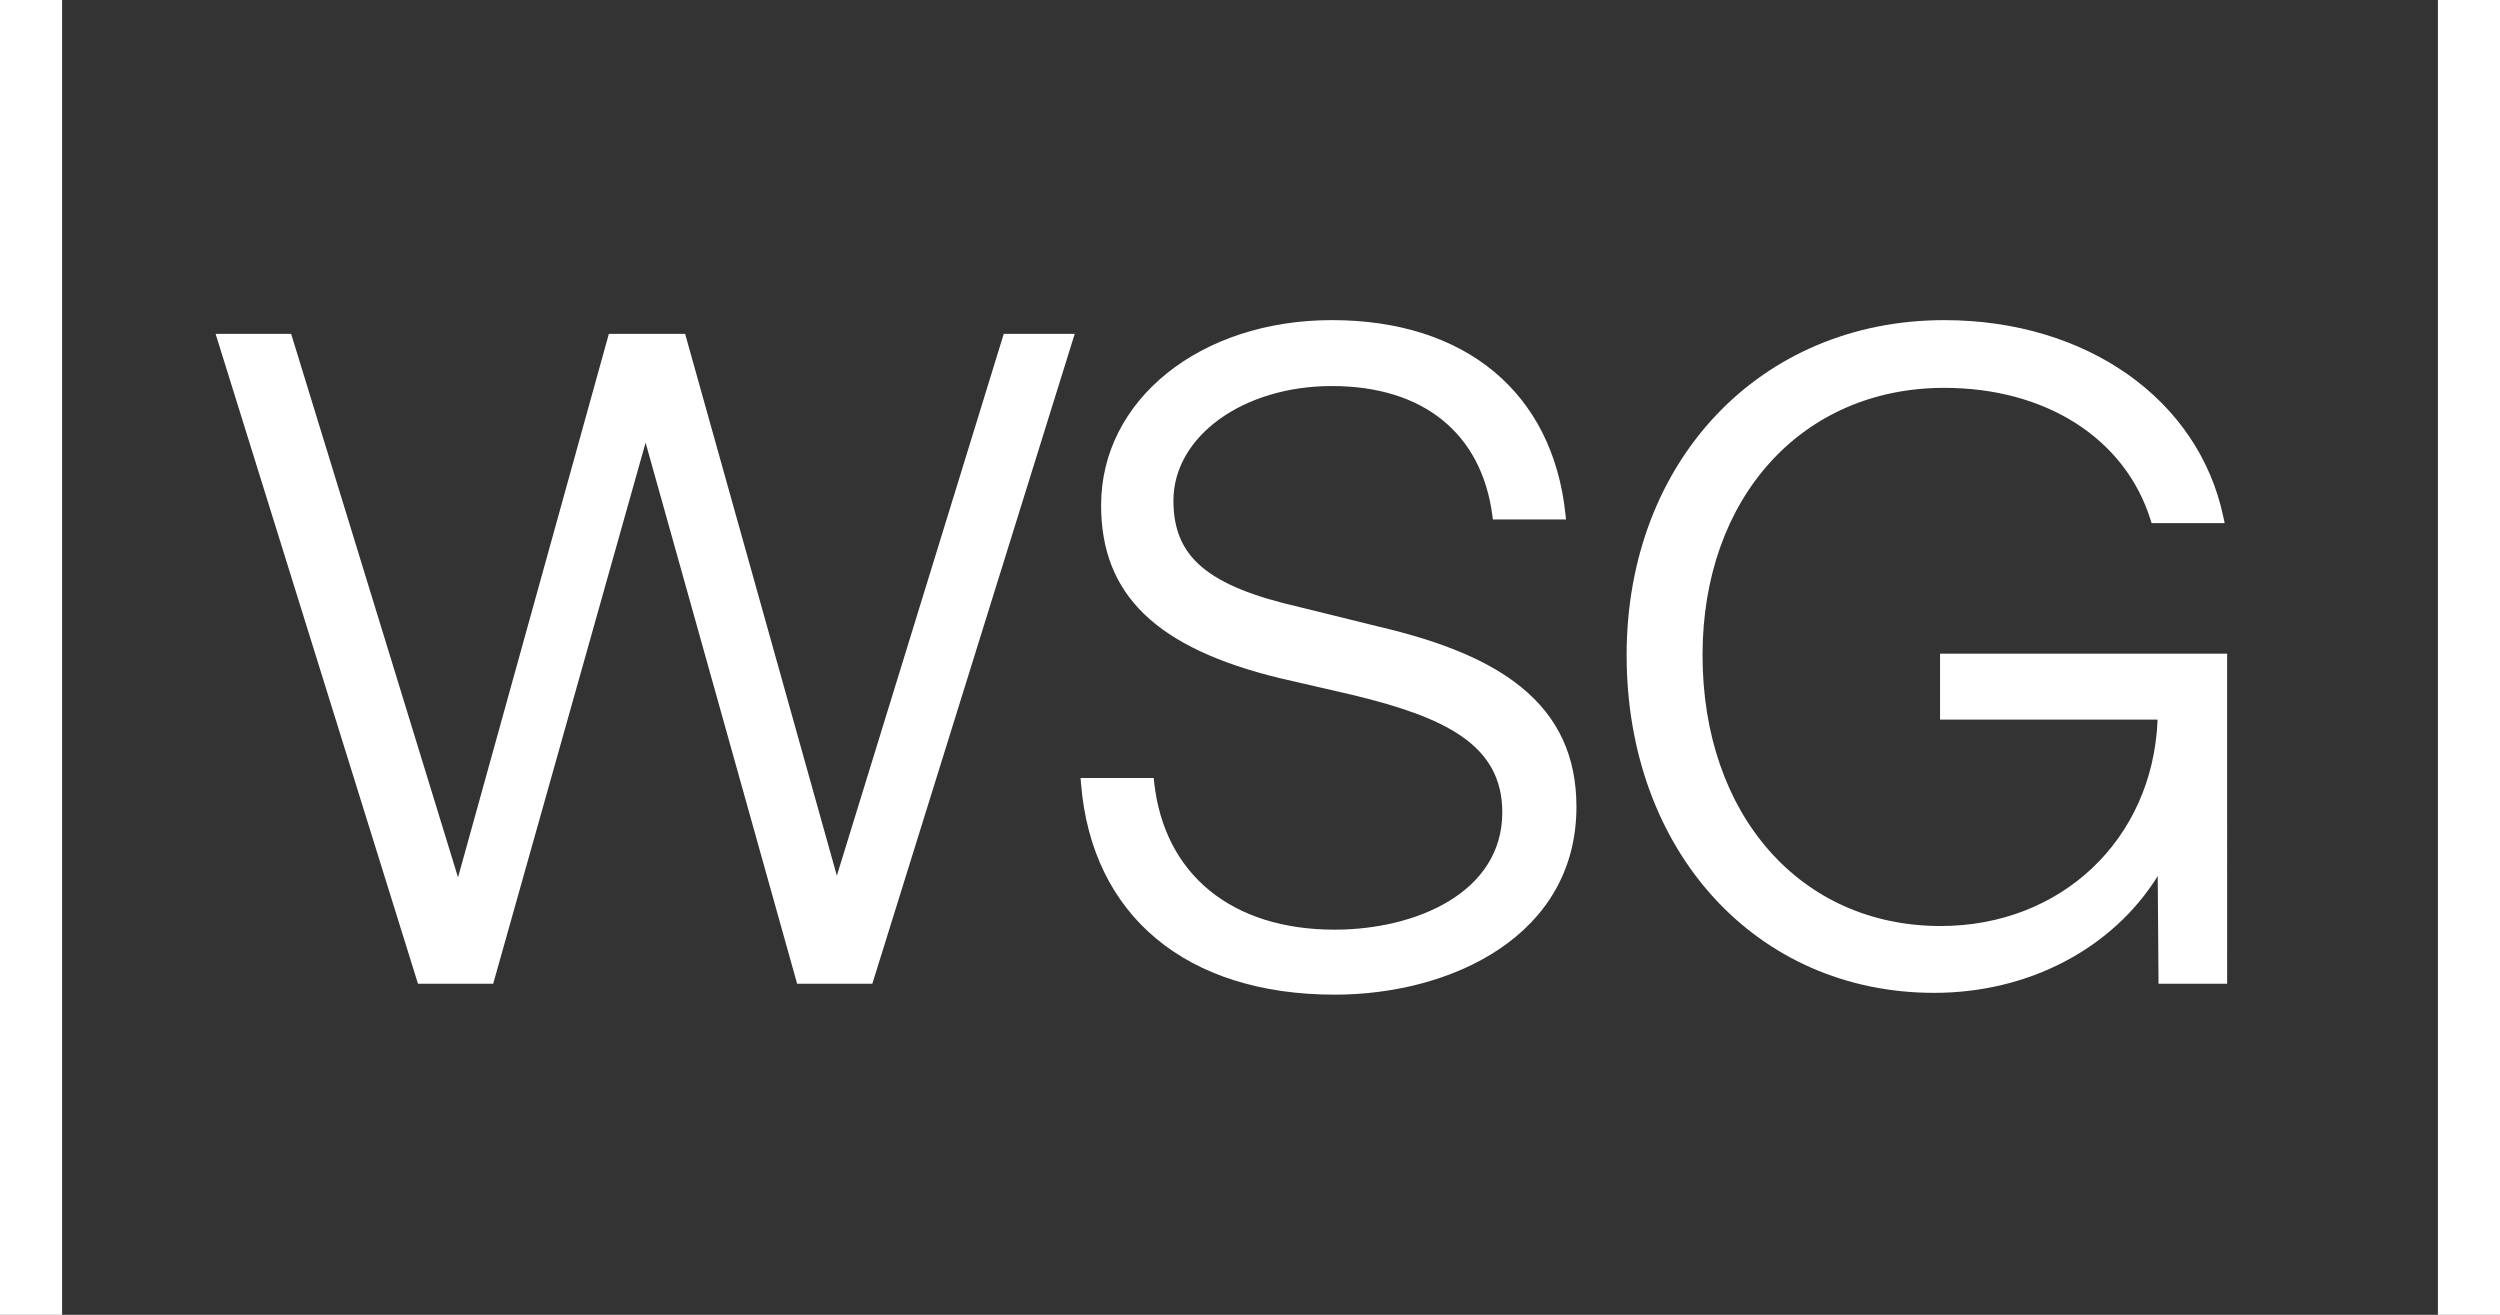
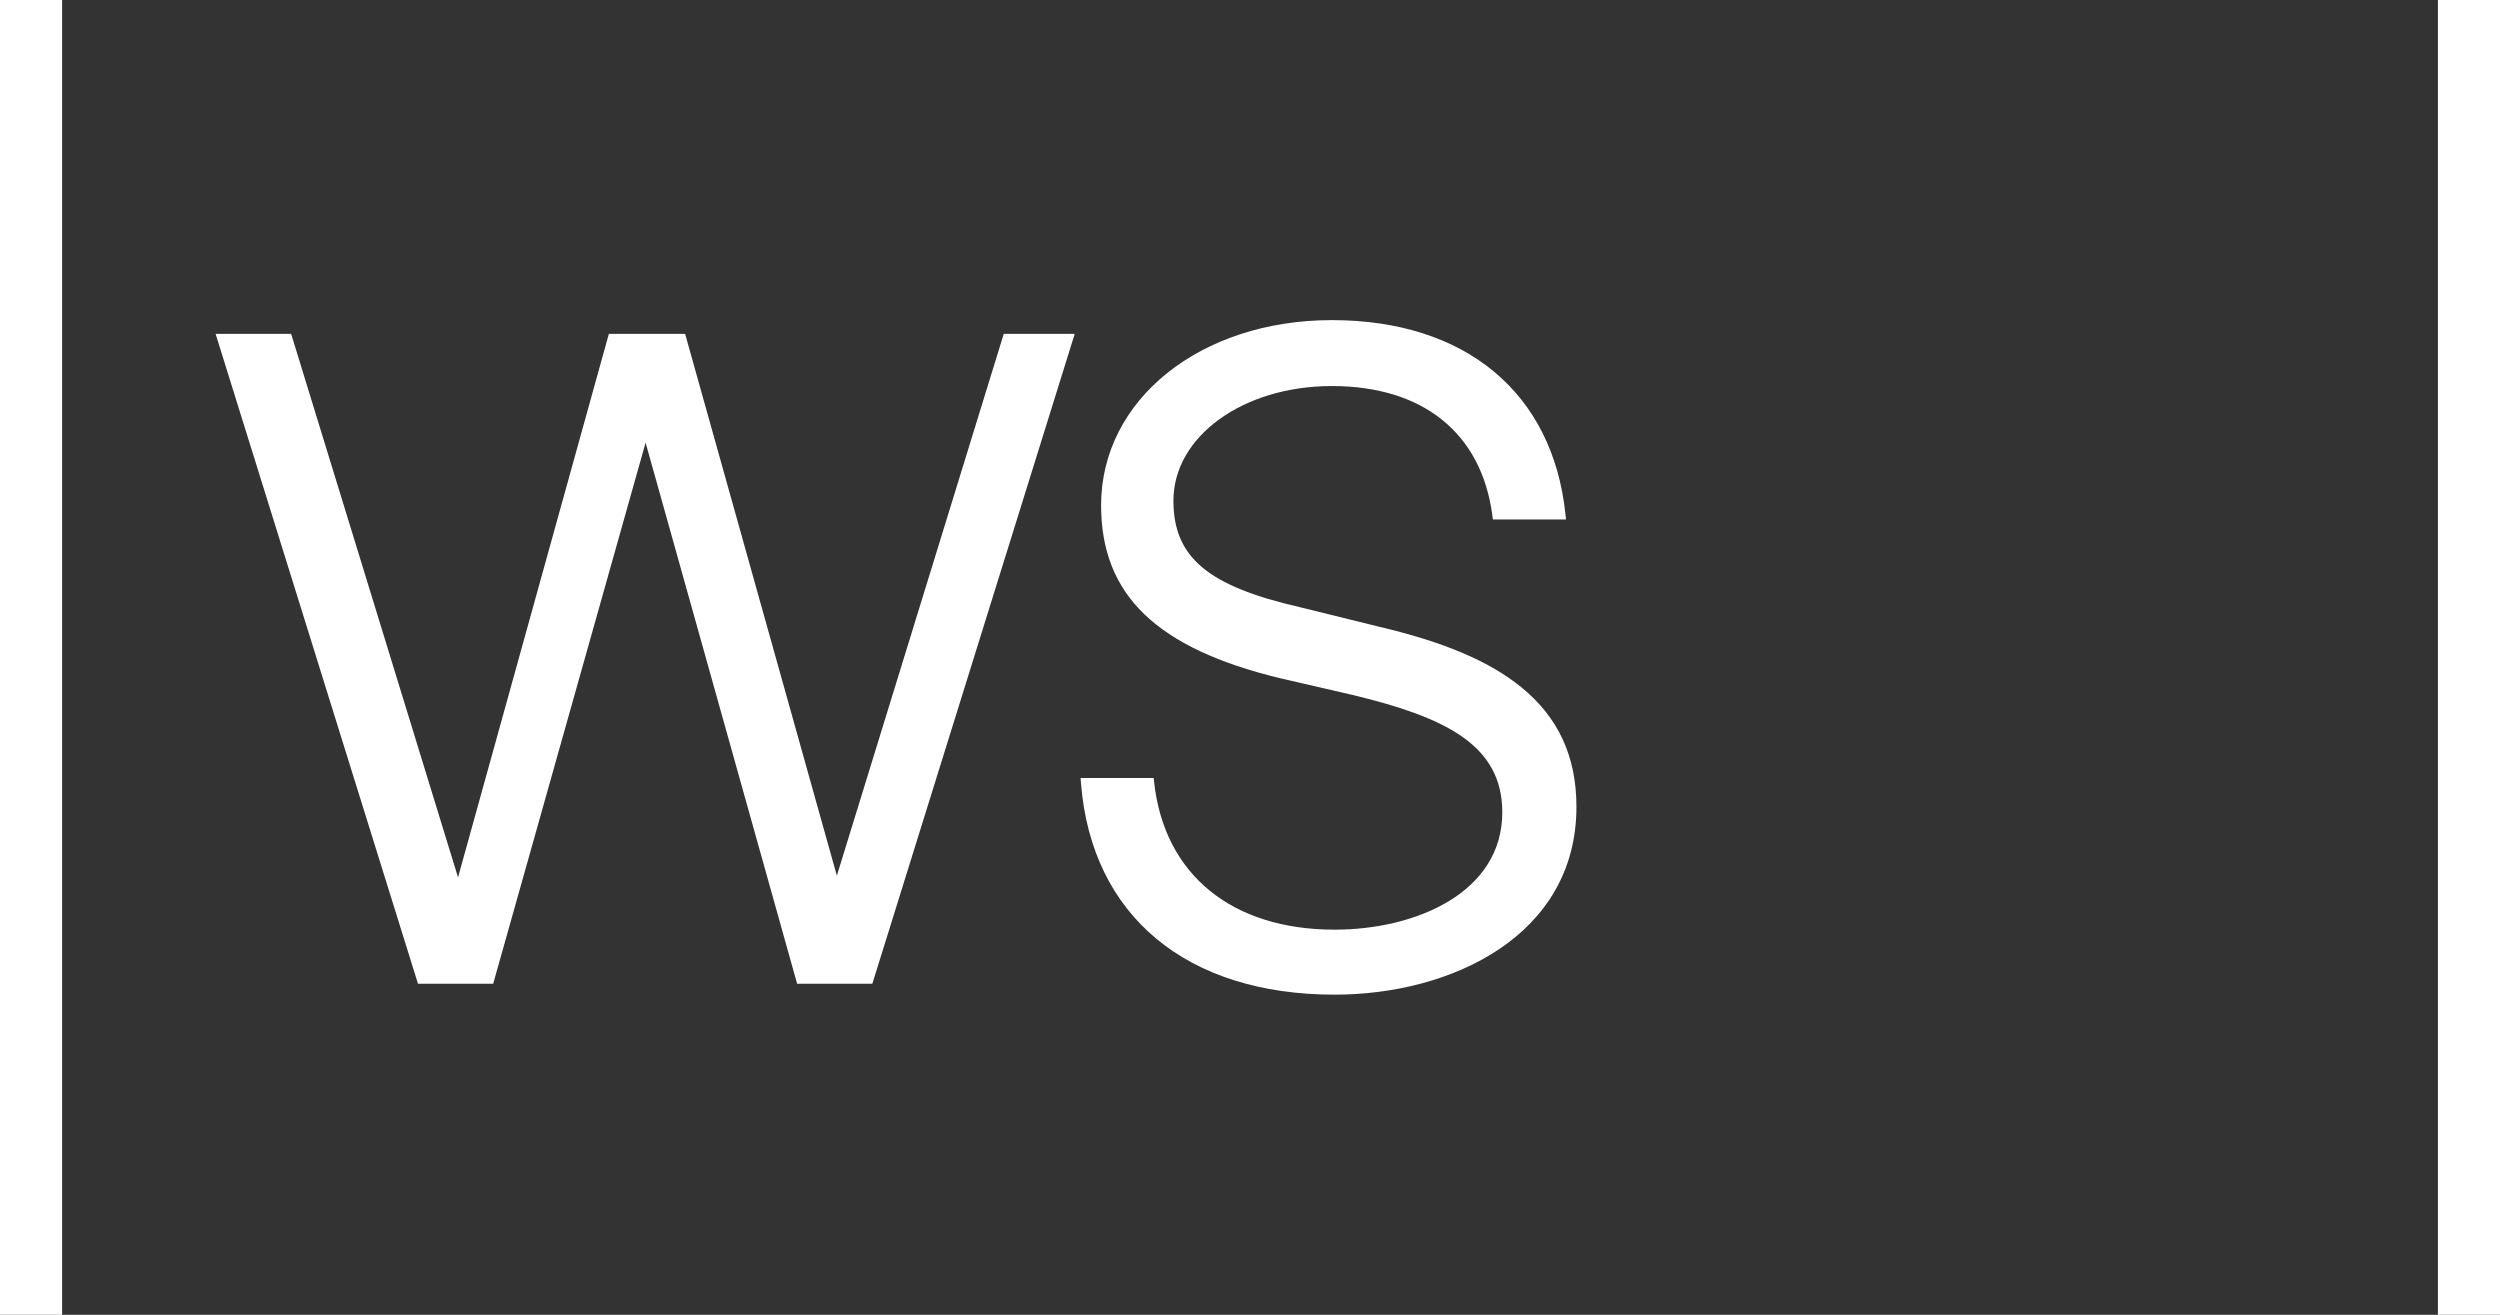
<svg xmlns="http://www.w3.org/2000/svg" version="1.1" id="Ebene_1" x="0px" y="0px" viewBox="0 0 1209.47 636.09" style="enable-background:new 0 0 1209.47 636.09;" xml:space="preserve">
  <rect x="0" y="0" width="1209.47" height="636.09" fill="#333333" stroke="none" />
  <g>
    <polygon style="fill:#FFFFFF;" points="404.86,423.63 331.95,163.3 331.45,161.51 294.56,161.51 221.59,424.46 141.38,163.24    140.84,161.51 104.3,161.51 202.21,475.91 238.6,475.91 312.33,214.16 385.64,475.91 422.03,475.91 519.94,161.51 485.61,161.51     " />
    <path style="fill:#FFFFFF;" d="M735.89,332.39c-15.46-12.56-37.48-21.88-69.27-29.33L629,293.77   c-44.7-10.2-61.31-24.17-61.31-51.55c0-31.1,33.68-55.46,76.68-55.46c44.02,0,72.3,22.75,77.59,62.42l0.28,2.13h35.38l-0.29-2.72   c-6.22-58.68-48.46-93.72-112.97-93.72c-63.66,0-111.66,38.5-111.66,89.55c0,43.4,26.76,69.22,86.79,83.74l34.47,7.95   c44.97,10.79,72.83,24.07,72.83,56.86c0,39.02-42.04,56.79-81.11,56.79c-49.72,0-82.36-26.62-87.31-71.21l-0.24-2.18h-35.36   l0.21,2.65c5.12,63.98,50.99,102.18,122.71,102.18c56.33,0,116.97-28.44,116.97-90.88C762.66,365.97,753.9,347.02,735.89,332.39z" />
-     <path style="fill:#FFFFFF;" d="M938.57,348.13h105.23v0.53c-2.49,57.56-46.63,99.34-104.98,99.34   c-67.8,0-115.15-53.9-115.15-131.06c0-76.13,48.08-129.3,116.92-129.3c49.16,0,87.4,24.42,99.79,63.72l0.54,1.72h35.34l-0.62-2.96   c-11.99-56.97-66.26-95.24-135.04-95.24c-89.04,0-153.66,68.16-153.66,162.06c0,94.67,62.58,163.39,148.8,163.39   c45.71,0,86.29-21.42,108.14-56.49l0.39,52.07h33.19V316.25H938.57V348.13z" />
  </g>
  <rect style="fill:#FFFFFF;" width="30.04" height="636.09" />
  <rect x="1179.43" style="fill:#FFFFFF;" width="30.04" height="636.09" />
</svg>